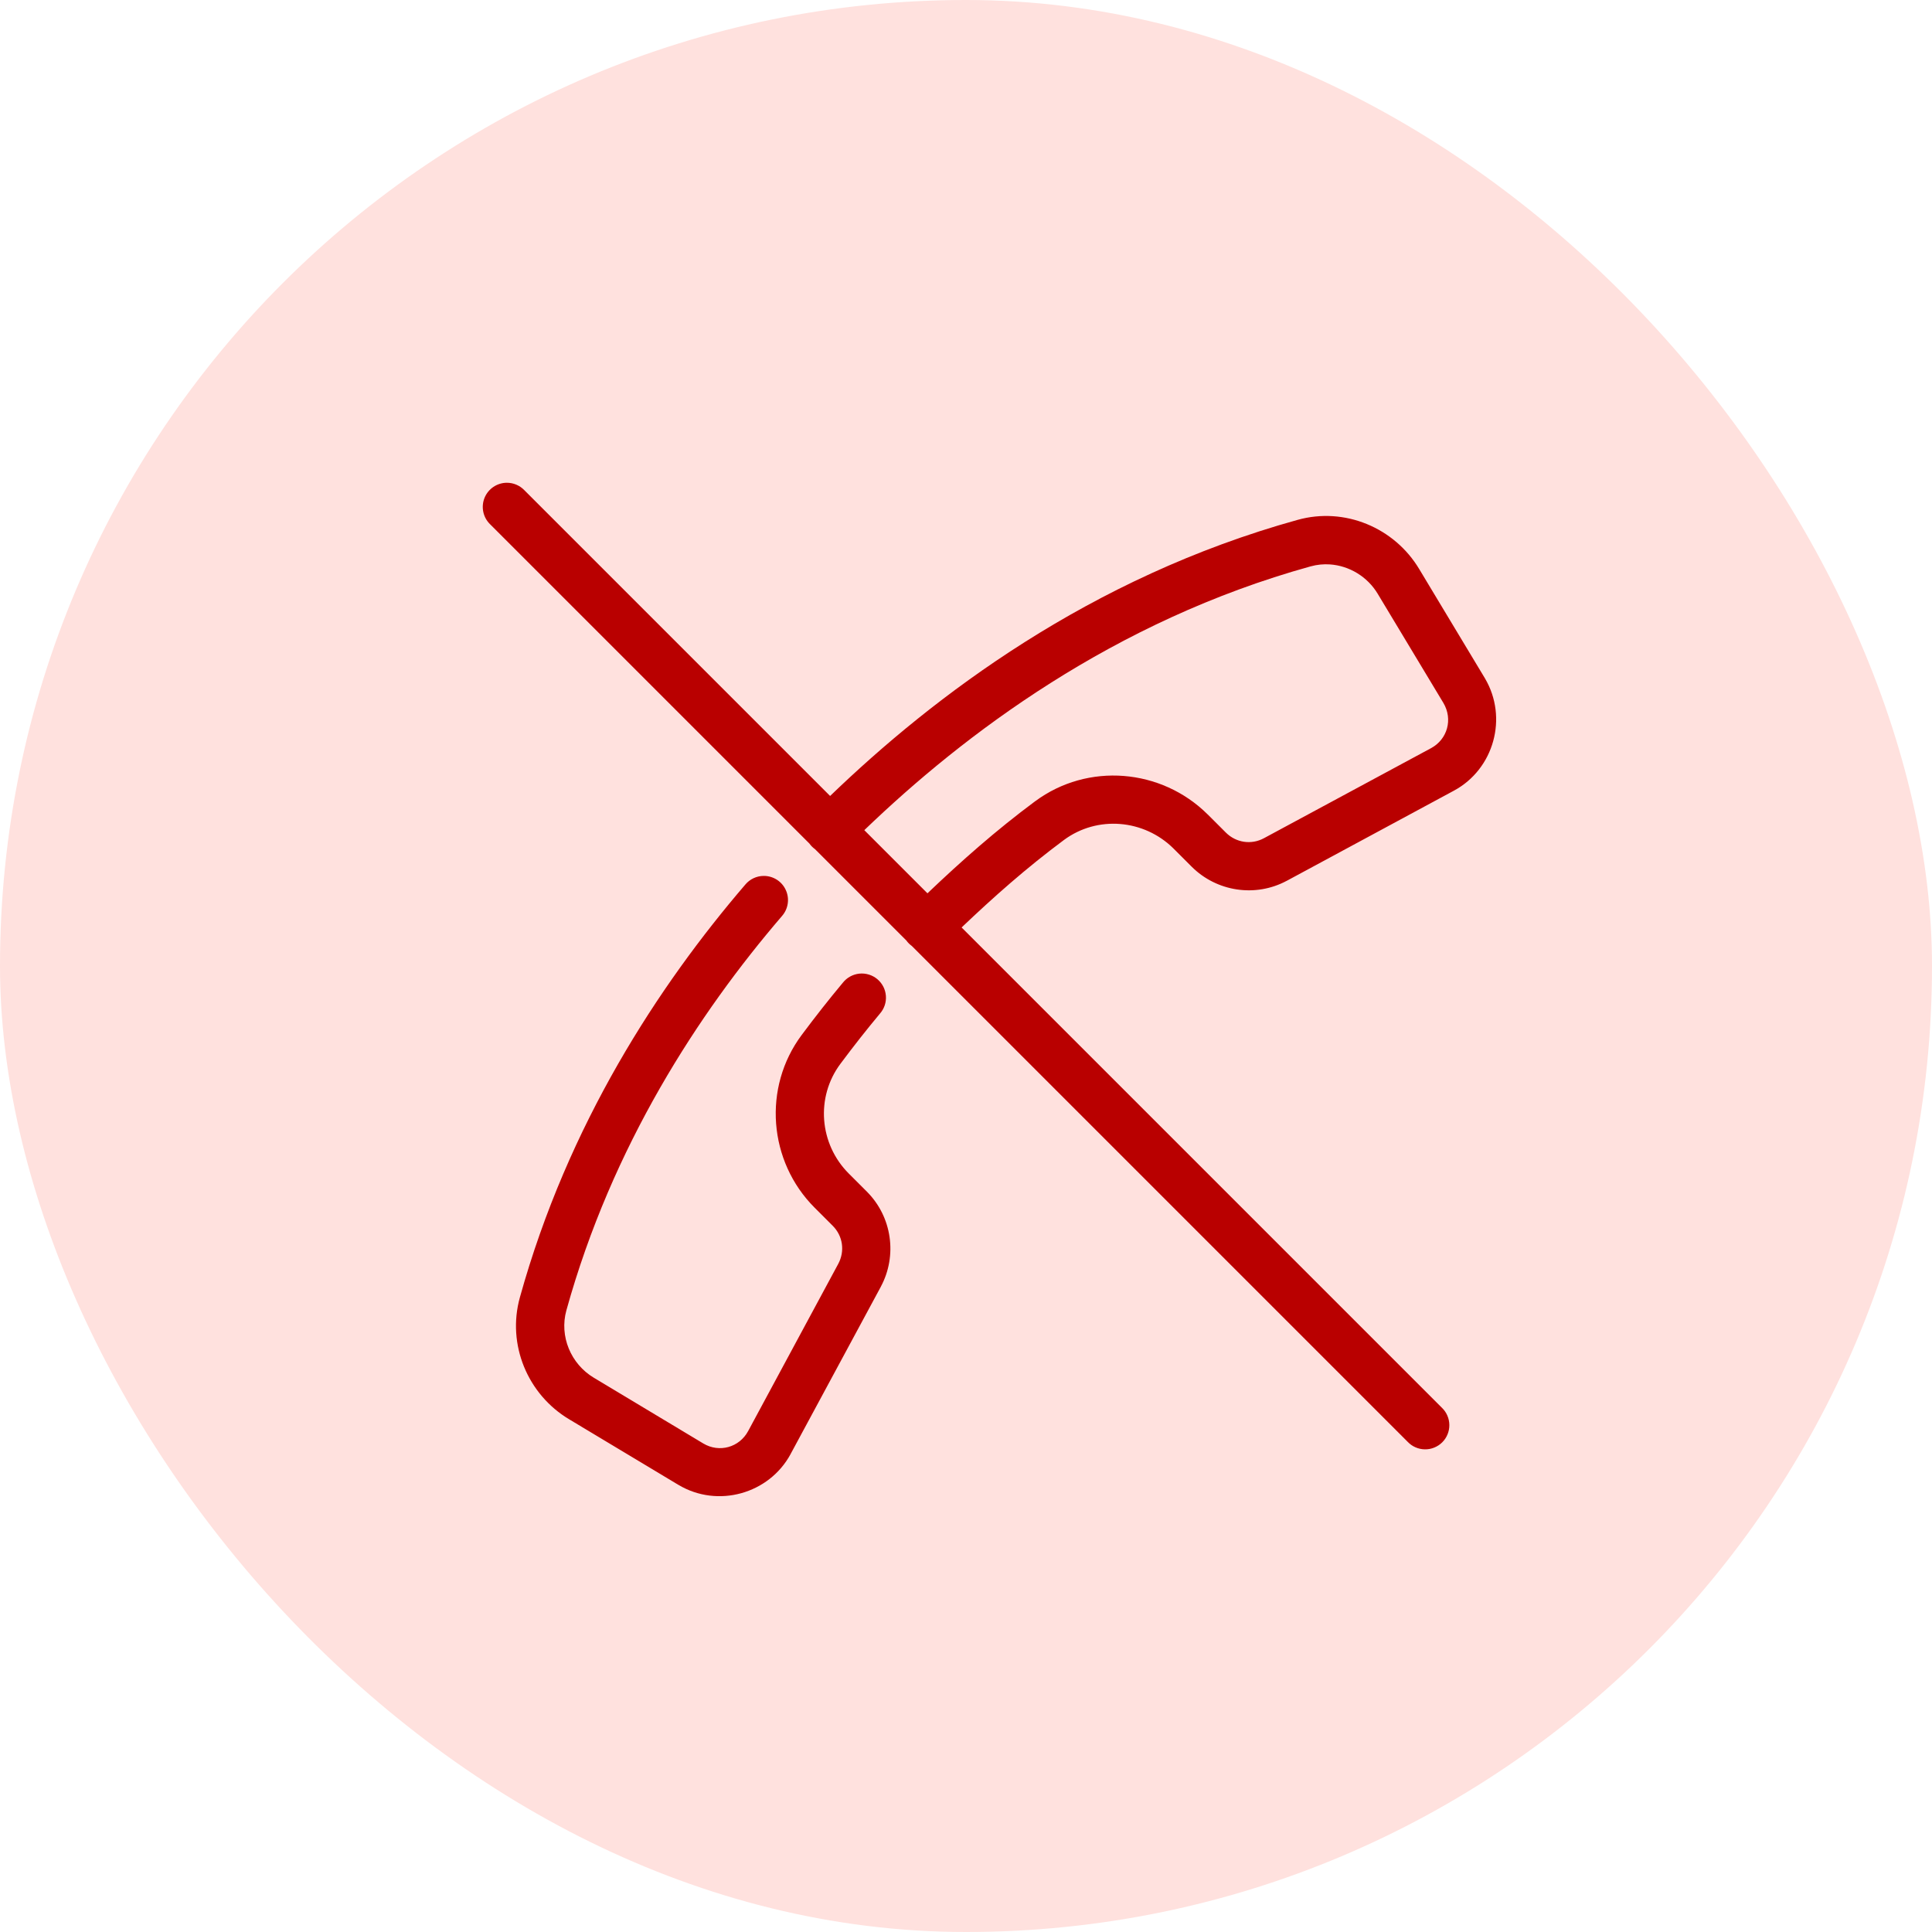
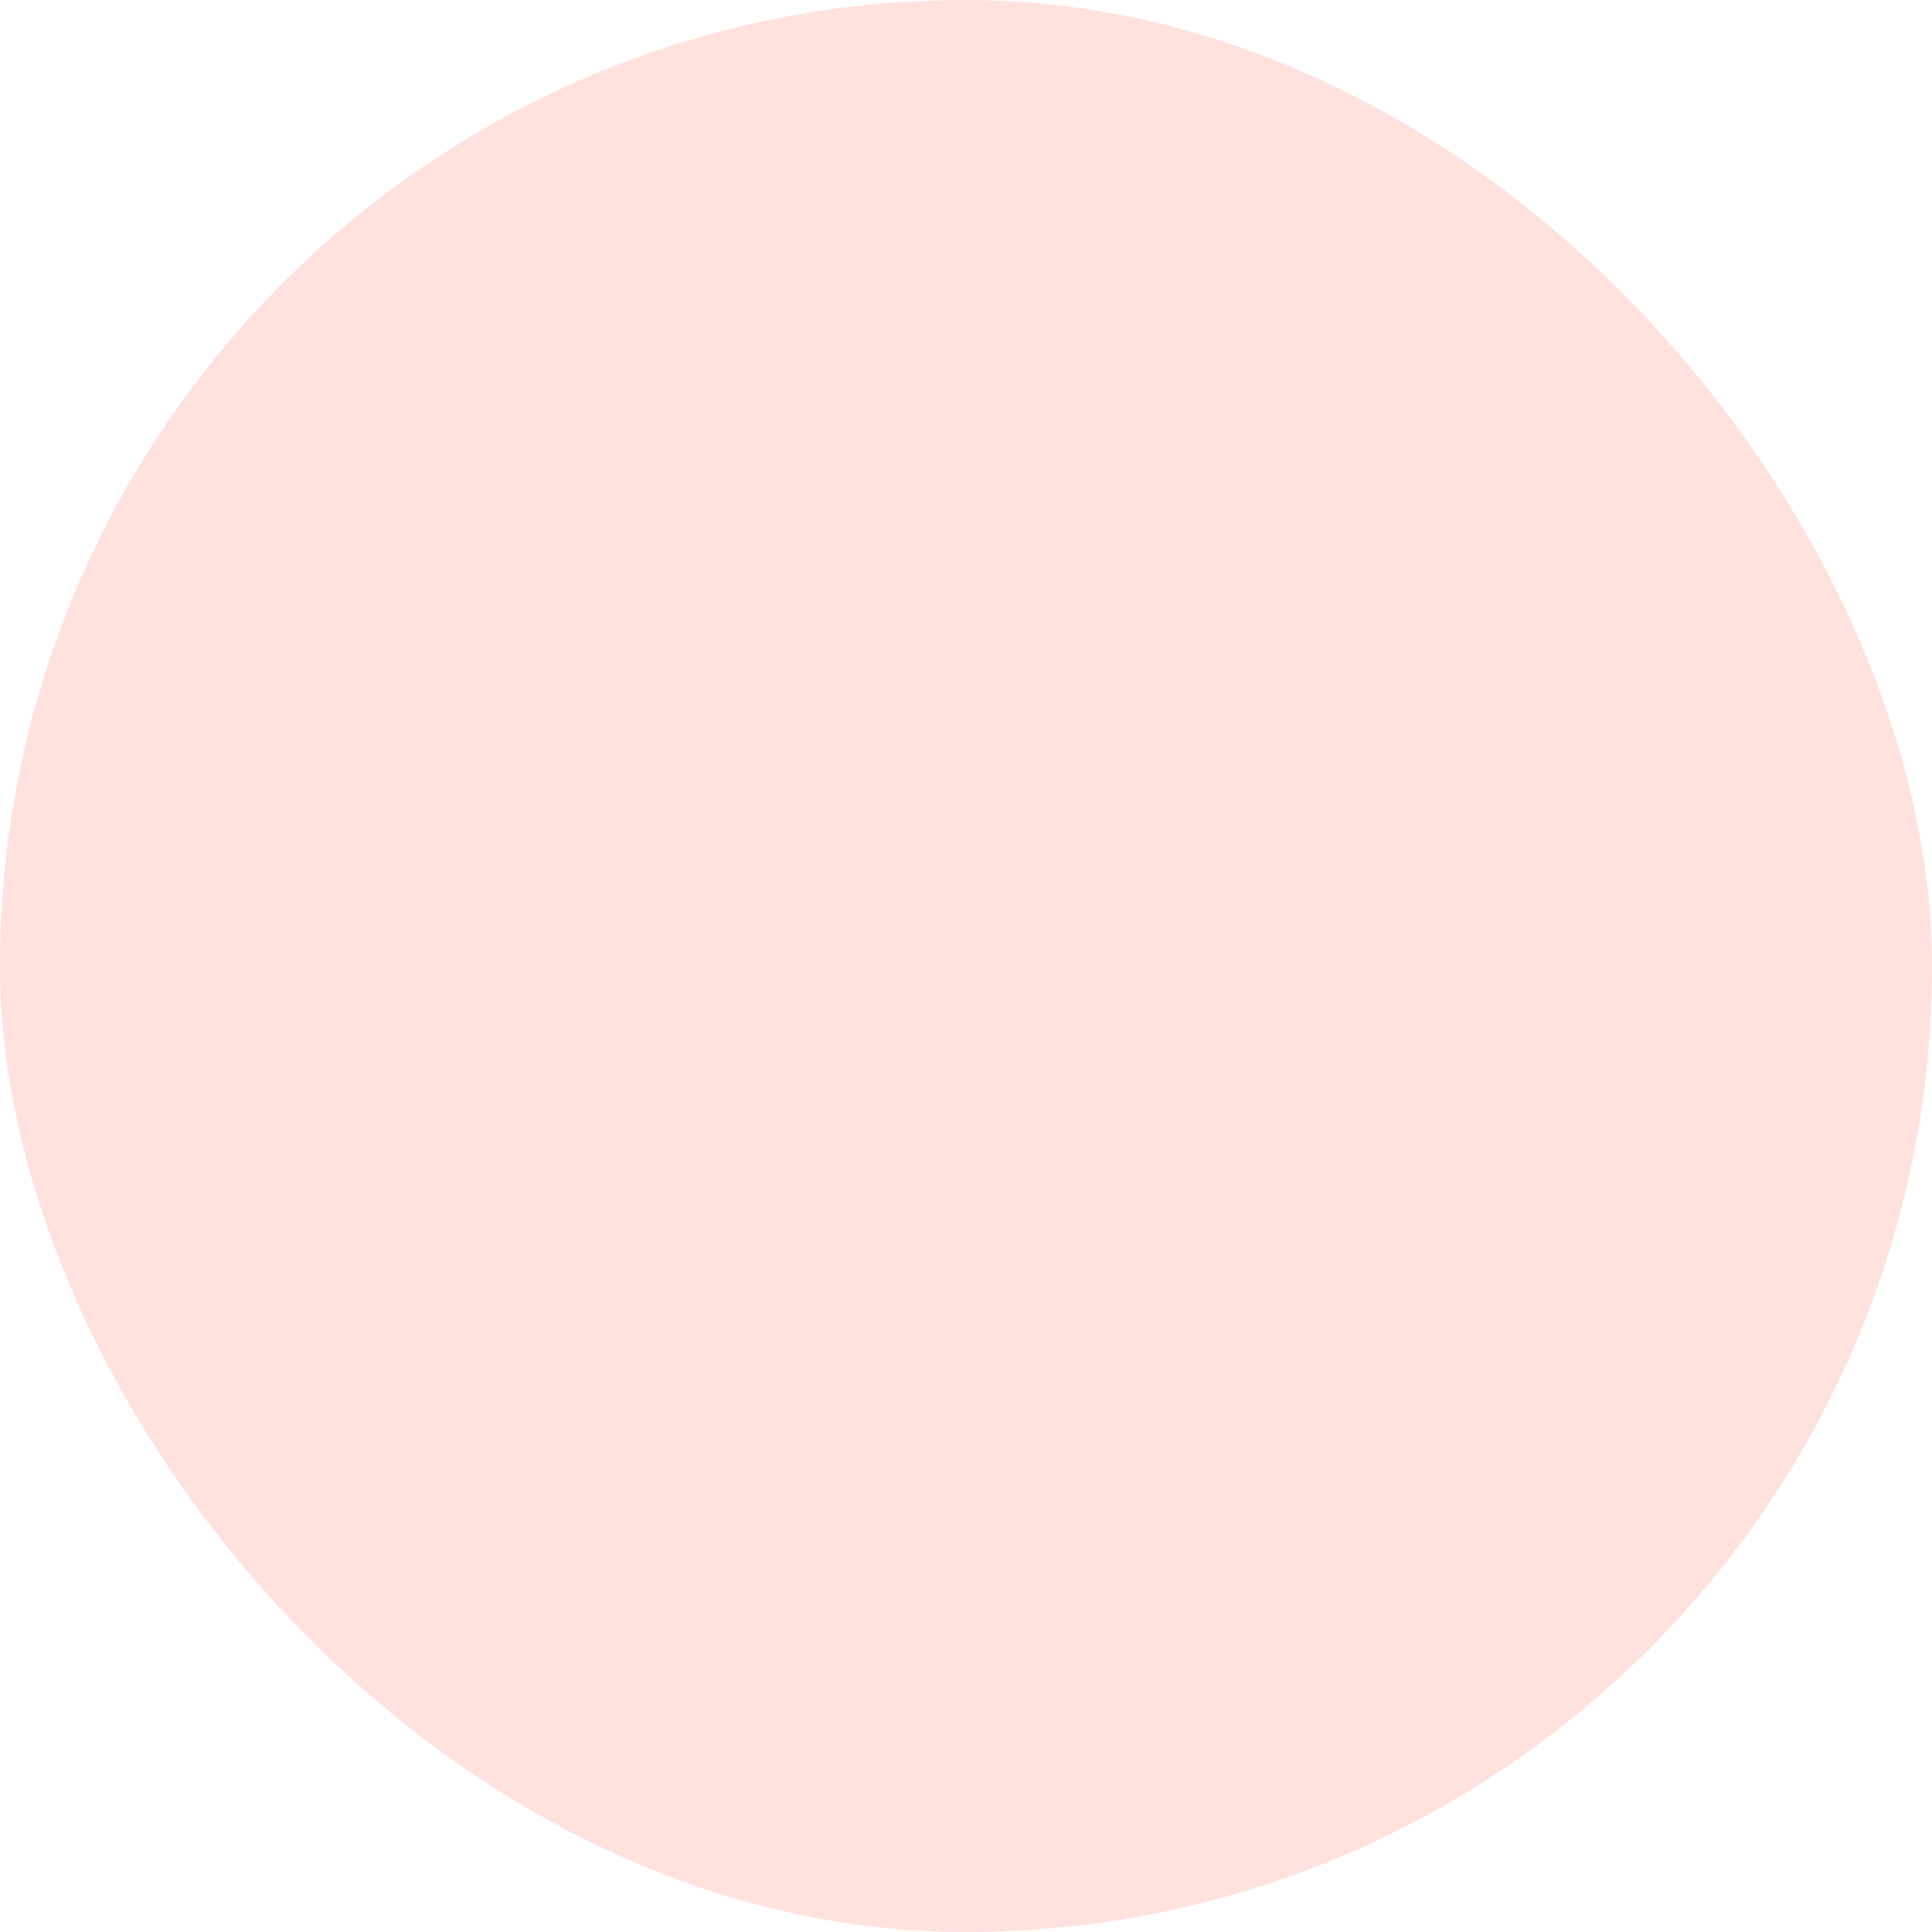
<svg xmlns="http://www.w3.org/2000/svg" width="80" height="80" viewBox="0 0 80 80" fill="none">
  <rect width="80" height="80" rx="40" fill="#FFE1DE" />
-   <path d="M20.99 19.99C20.791 19.99 20.597 20.05 20.432 20.161C20.267 20.272 20.139 20.43 20.064 20.614C19.989 20.798 19.971 21.001 20.012 21.195C20.052 21.39 20.15 21.568 20.293 21.707L33.516 34.93C33.58 35.019 33.658 35.098 33.748 35.162L37.529 38.943C37.592 39.031 37.669 39.107 37.756 39.17L58.293 59.707C58.385 59.803 58.495 59.88 58.617 59.932C58.74 59.985 58.871 60.013 59.004 60.014C59.137 60.016 59.269 59.991 59.392 59.94C59.515 59.89 59.627 59.816 59.721 59.722C59.816 59.627 59.89 59.516 59.94 59.392C59.99 59.269 60.016 59.137 60.014 59.004C60.013 58.871 59.985 58.74 59.932 58.618C59.88 58.495 59.803 58.385 59.707 58.293L39.818 38.404C41.147 37.14 42.496 35.942 44.054 34.783C45.435 33.759 47.369 33.92 48.596 35.139L49.344 35.887C50.38 36.923 51.986 37.169 53.283 36.471C53.284 36.471 53.284 36.471 53.285 36.471L60.203 32.74C61.863 31.846 62.451 29.717 61.49 28.092C61.489 28.089 61.487 28.087 61.486 28.084L58.769 23.568C57.742 21.847 55.675 20.983 53.73 21.527C45.121 23.914 38.657 28.83 34.373 32.959L21.707 20.293C21.614 20.197 21.502 20.121 21.379 20.069C21.256 20.017 21.124 19.99 20.99 19.99ZM55.068 23.371C55.865 23.425 56.621 23.873 57.051 24.592C57.051 24.593 57.052 24.594 57.053 24.596L59.769 29.109C60.168 29.784 59.936 30.614 59.256 30.98L52.336 34.709C51.812 34.991 51.181 34.896 50.758 34.473L50.008 33.723C50.006 33.722 50.005 33.721 50.004 33.721C48.09 31.82 45.044 31.562 42.865 33.178C42.864 33.178 42.864 33.178 42.863 33.178C41.24 34.384 39.809 35.651 38.404 36.99L35.789 34.375C39.913 30.407 46.109 25.714 54.267 23.453C54.268 23.453 54.269 23.453 54.269 23.453C54.533 23.379 54.803 23.353 55.068 23.371ZM31.623 36.27C31.477 36.27 31.334 36.303 31.202 36.365C31.071 36.427 30.954 36.517 30.861 36.629C27.271 40.811 23.517 46.553 21.527 53.723C20.984 55.674 21.847 57.742 23.568 58.77L28.096 61.488C28.096 61.488 28.097 61.488 28.098 61.488C29.716 62.454 31.846 61.864 32.74 60.205V60.203L36.471 53.285C36.471 53.285 36.471 53.284 36.471 53.283C37.166 51.992 36.936 50.384 35.896 49.344L35.146 48.594C33.922 47.369 33.768 45.431 34.801 44.049C35.351 43.311 35.891 42.625 36.437 41.971C36.525 41.87 36.592 41.754 36.635 41.627C36.677 41.5 36.693 41.367 36.683 41.234C36.672 41.1 36.636 40.971 36.575 40.852C36.513 40.734 36.429 40.629 36.327 40.543C36.224 40.458 36.106 40.393 35.978 40.355C35.85 40.316 35.716 40.302 35.584 40.316C35.451 40.33 35.322 40.37 35.205 40.434C35.088 40.498 34.985 40.585 34.902 40.69C34.329 41.375 33.768 42.089 33.199 42.852C31.572 45.03 31.817 48.093 33.732 50.008L34.482 50.758C34.902 51.178 34.993 51.807 34.709 52.336L30.98 59.256C30.614 59.936 29.784 60.166 29.123 59.772L24.596 57.053C24.594 57.052 24.593 57.051 24.592 57.051C23.633 56.478 23.156 55.327 23.453 54.258C25.343 47.448 28.929 41.95 32.379 37.932C32.507 37.787 32.59 37.608 32.618 37.417C32.647 37.227 32.619 37.031 32.539 36.856C32.46 36.68 32.331 36.531 32.168 36.427C32.005 36.323 31.816 36.268 31.623 36.27Z" fill="#B90000" />
</svg>